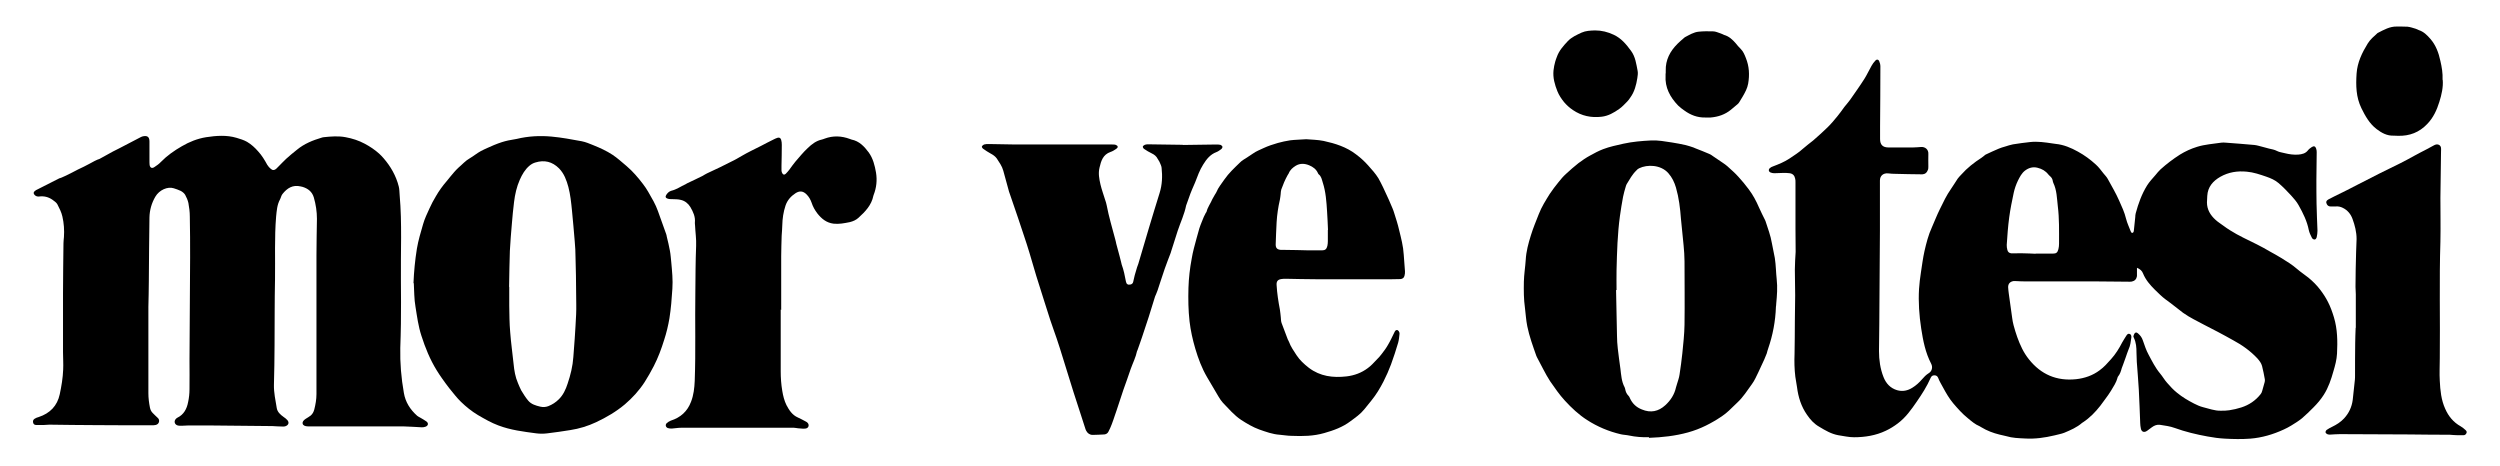
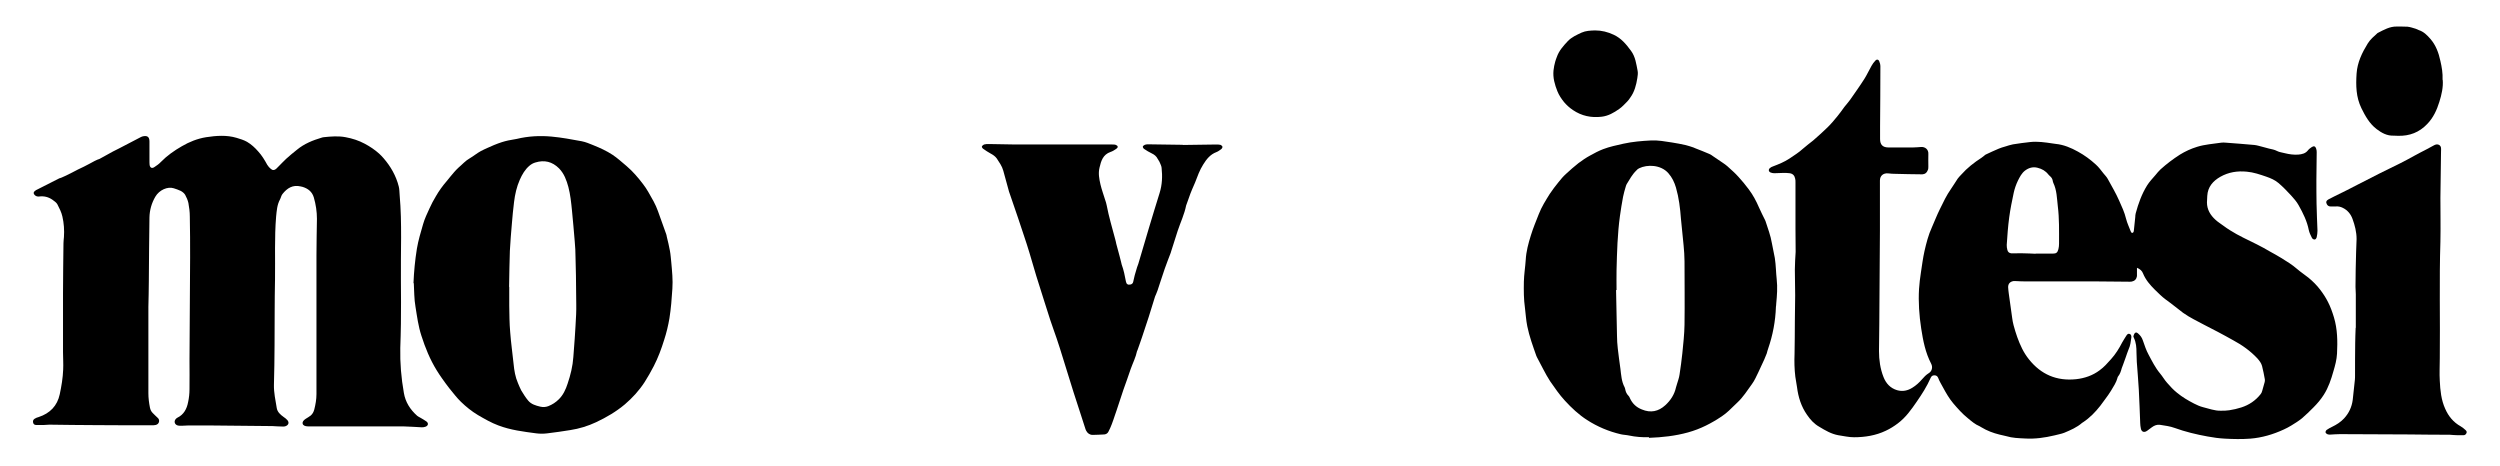
<svg xmlns="http://www.w3.org/2000/svg" viewBox="0 0 161.07 30" id="Layer_1">
  <path d="M137.68,17.26c0,.1,0,.16,0,.23,0,.1,0,.2,0,.3-.03.19-.14.31-.33.35-.05.01-.1.01-.15.01-.73,0-1.46-.02-2.19-.02-1.06,0-2.12,0-3.17,0-.46,0-.91,0-1.37,0-.19,0-.38-.01-.58-.02-.06,0-.12,0-.17,0-.22.04-.34.17-.34.39,0,.13.03.27.04.4.07.53.15,1.05.22,1.58.02.16.05.32.09.47.14.52.31,1.03.55,1.51.12.24.27.48.44.69.78.98,1.79,1.41,3.04,1.28.55-.06,1.07-.24,1.51-.57.28-.2.51-.46.74-.72.29-.32.52-.69.72-1.08.08-.15.18-.29.27-.44.05-.07.1-.14.2-.11.08.02.13.1.12.22-.04.27-.06.53-.18.78-.07.16-.12.34-.18.5-.06.17-.12.34-.18.5-.03.07-.06.14-.08.21-.05.19-.11.38-.24.54-.02.02-.03.04-.03.07-.08.31-.26.57-.42.84-.11.19-.25.37-.38.55-.1.14-.2.28-.31.42-.32.41-.68.78-1.12,1.07-.02.01-.03.02-.05.03-.34.3-.75.47-1.15.64-.2.08-.42.11-.63.17-.63.15-1.26.24-1.91.2-.4-.02-.81-.03-1.2-.15-.14-.04-.29-.06-.43-.1-.41-.1-.81-.25-1.17-.47-.04-.02-.08-.05-.12-.07-.29-.12-.52-.32-.76-.52-.35-.28-.65-.62-.94-.96-.26-.31-.46-.66-.65-1.01-.11-.21-.24-.41-.32-.63-.04-.1-.12-.16-.24-.16-.12,0-.19.05-.24.16-.24.55-.56,1.05-.9,1.54-.35.51-.71,1.02-1.22,1.4-.24.18-.49.34-.77.47-.65.31-1.35.42-2.05.42-.34,0-.67-.08-1.01-.13-.45-.08-.84-.31-1.22-.54-.34-.19-.59-.47-.8-.78-.37-.53-.56-1.13-.64-1.77-.03-.23-.08-.45-.11-.68-.06-.49-.07-.98-.05-1.48.02-.7.01-1.4.02-2.09,0-.56.02-1.11.02-1.67,0-.56-.02-1.11-.02-1.67,0-.38.03-.75.05-1.13,0-.02,0-.04,0-.06,0-.49-.01-.97-.01-1.46,0-.53,0-1.06,0-1.59,0-.06,0-.13,0-.19,0-.4,0-.79,0-1.19,0-.08,0-.15-.02-.23-.04-.2-.15-.32-.35-.35-.14-.02-.28-.02-.42-.02-.19,0-.38.02-.58.02-.08,0-.17-.02-.24-.05-.13-.06-.14-.19-.04-.28.06-.05.13-.09.2-.11.37-.14.74-.29,1.07-.51.29-.2.59-.38.85-.62.21-.19.45-.36.67-.54.31-.27.62-.55.92-.84.23-.22.43-.47.64-.72.16-.19.3-.4.45-.6.12-.16.26-.3.37-.46.31-.45.63-.89.92-1.35.17-.27.3-.56.46-.84.07-.12.15-.24.25-.34.08-.09.19-.08.24.03.05.11.08.23.08.35,0,1.29-.01,2.57-.02,3.86,0,.27,0,.55,0,.82,0,.37.18.54.54.54.53,0,1.05,0,1.58,0,.17,0,.35-.02.52-.03.26-.02.49.16.47.45-.01.27,0,.54,0,.81,0,.08,0,.17-.04.24-.06.16-.17.25-.34.26-.04,0-.08,0-.12,0-.54,0-1.08-.02-1.61-.03-.16,0-.32-.01-.48-.03-.31-.03-.53.15-.53.46,0,1.08,0,2.15,0,3.23-.01,2-.03,4.01-.04,6.01,0,.58-.02,1.16-.02,1.75,0,.57.08,1.14.29,1.67.16.41.44.72.88.85.35.1.68.03.98-.16.23-.14.44-.33.62-.54.13-.15.26-.29.44-.4.2-.12.27-.38.15-.61-.37-.71-.52-1.48-.64-2.26-.13-.85-.19-1.71-.14-2.56.02-.35.07-.7.12-1.05.07-.46.13-.93.23-1.38.12-.52.25-1.04.48-1.54.17-.38.32-.78.51-1.16.22-.45.43-.9.72-1.31.15-.21.28-.44.43-.66.06-.09.15-.17.23-.26.38-.43.83-.78,1.31-1.09.06-.04.11-.08.17-.13.03-.02.06-.06.09-.07.28-.13.55-.26.84-.38.14-.06.28-.1.42-.14.17-.05.33-.11.5-.14.37-.06.75-.11,1.12-.15.48-.05.95.02,1.42.09.07.01.14.02.21.03.52.05.99.25,1.44.5.42.23.8.51,1.15.83.19.17.34.38.5.58.09.11.2.22.27.35.25.46.52.91.73,1.39.17.38.35.76.45,1.18.07.28.2.54.3.81.02.04.05.07.07.1.11-.01.12-.08.13-.16.03-.29.06-.57.09-.86,0-.08.01-.17.03-.25.17-.63.39-1.24.73-1.79.15-.24.35-.45.54-.67.11-.13.21-.26.33-.37.39-.35.81-.67,1.25-.95.34-.21.71-.38,1.1-.5.51-.16,1.04-.19,1.57-.27.09-.01.18-.01.27,0,.62.05,1.24.09,1.86.15.18.02.35.08.52.12.14.03.27.08.41.11.18.04.36.07.53.16.15.08.33.09.5.14.28.07.57.11.86.09.24-.02.47-.07.63-.28.06-.08.16-.15.25-.21.13-.08.22-.05.27.09.03.08.04.16.04.24,0,.6-.02,1.2-.02,1.8,0,.51,0,1.01.01,1.52.01.58.04,1.16.06,1.74,0,.14-.02.28-.05.42-.02.07-.07.16-.15.15-.06,0-.14-.06-.16-.11-.08-.16-.16-.32-.2-.5-.11-.57-.37-1.09-.65-1.59-.13-.24-.32-.45-.5-.65-.25-.27-.51-.54-.79-.78-.23-.2-.51-.32-.8-.42-.41-.14-.81-.28-1.25-.32-.61-.06-1.18.03-1.71.33-.47.27-.81.65-.84,1.23,0,.14-.02.28-.02.42,0,.46.22.82.55,1.12.16.15.35.26.52.39.13.1.27.19.41.28.56.36,1.16.62,1.75.92.29.14.56.3.84.46.24.13.47.26.7.4.36.22.72.44,1.04.72.23.2.49.37.73.56.28.23.54.49.76.78.19.25.36.51.5.79.16.31.28.65.38.98.23.76.24,1.55.2,2.34-.02.39-.12.76-.23,1.13-.15.53-.32,1.05-.62,1.52-.19.3-.42.57-.67.82-.24.24-.48.48-.74.7-.21.17-.45.32-.68.46-.16.1-.32.18-.49.26-.69.32-1.41.53-2.16.59-.54.04-1.09.03-1.63,0-.38-.02-.75-.07-1.12-.14-.72-.13-1.43-.3-2.12-.55-.3-.11-.62-.15-.94-.2-.19-.03-.37.04-.52.15-.1.07-.21.15-.31.23-.19.14-.37.08-.41-.15-.02-.11-.04-.23-.04-.34-.03-.72-.05-1.43-.09-2.15-.03-.6-.09-1.2-.13-1.8-.01-.2-.02-.4-.02-.59,0-.33-.02-.65-.17-.96-.02-.04-.04-.09-.02-.13.02-.07.05-.15.11-.19.06-.05.13,0,.19.05.14.12.24.26.3.44.11.31.21.63.37.92.22.41.43.84.74,1.21.16.19.28.41.45.6.2.23.41.46.65.65.33.27.7.49,1.09.69.18.09.37.18.57.23.38.09.75.24,1.15.23.19,0,.37,0,.55-.03.26-.04.52-.1.77-.18.5-.16.92-.44,1.25-.86.05-.06.08-.13.1-.21.06-.19.11-.38.16-.57.01-.05.02-.12.01-.17-.05-.29-.11-.58-.18-.86-.05-.19-.17-.34-.3-.49-.45-.48-.98-.86-1.56-1.17-.33-.18-.66-.37-.99-.54-.29-.15-.58-.3-.87-.45-.46-.25-.94-.47-1.37-.78-.37-.28-.73-.58-1.11-.85-.26-.19-.48-.42-.71-.64-.31-.31-.59-.63-.76-1.05-.06-.16-.19-.28-.39-.36M131.15,16.34s0,0,0,0h.29c.1,0,.21,0,.31,0,.17,0,.33,0,.5,0,.23,0,.31-.06.37-.29.03-.12.04-.24.04-.36,0-.81.02-1.61-.08-2.41-.06-.51-.06-1.02-.29-1.5-.02-.04-.03-.1-.04-.15-.02-.11-.08-.2-.16-.27-.04-.04-.09-.08-.12-.12-.18-.23-.41-.36-.69-.43-.3-.08-.57,0-.81.18-.22.17-.34.41-.46.65-.12.25-.21.51-.27.78-.11.52-.22,1.05-.29,1.58-.08.59-.12,1.18-.16,1.78,0,.11.01.22.04.32.03.13.11.2.24.22.13.01.26,0,.38,0,.13,0,.27-.01.4,0,.27,0,.54.02.81.03" />
  <path d="M9.56,19.78c0,1.85,0,3.7,0,5.55,0,.32.04.62.1.93.03.14.08.25.18.35.11.1.2.21.32.31.16.13.11.41-.13.46-.08.02-.17.02-.25.02-1.2,0-2.4,0-3.6-.01-1,0-2-.02-3-.03-.11,0-.22.02-.33.02-.18,0-.36,0-.54,0-.09,0-.17-.07-.18-.17-.02-.1.02-.18.1-.23.08-.05.17-.09.26-.11.73-.24,1.2-.72,1.36-1.47.11-.52.2-1.05.22-1.58.02-.38-.01-.75-.01-1.13,0-1.26,0-2.52,0-3.78,0-1.08.02-2.16.03-3.24,0-.13.02-.27.03-.4.03-.44,0-.89-.1-1.32-.06-.27-.19-.53-.32-.78-.06-.12-.2-.21-.32-.3-.26-.18-.54-.25-.86-.21-.1.01-.2-.01-.28-.09-.09-.09-.1-.18,0-.26.05-.05.12-.08.18-.11.47-.24.95-.48,1.42-.72,0,0,.01,0,.02,0,.54-.2,1.02-.51,1.54-.74.24-.11.46-.25.7-.37.06-.03.12-.06.17-.08.05-.02.1-.03.14-.05.29-.16.58-.32.87-.48.27-.14.55-.27.82-.42.31-.16.62-.32.94-.49.05-.02.09-.05.14-.06.28-.07.45,0,.45.32,0,.42,0,.83,0,1.25,0,.09,0,.18.01.27.03.18.15.24.3.14.15-.1.3-.2.42-.33.4-.41.87-.74,1.36-1.02.48-.28,1-.49,1.56-.58.65-.1,1.32-.15,1.96.04.23.07.47.14.68.26.27.16.5.37.71.61.24.26.42.56.59.87.06.1.15.2.24.27.12.1.23.08.34-.02.05-.05.1-.1.15-.15.16-.16.32-.33.49-.49.22-.2.45-.39.69-.58.47-.39,1.02-.61,1.59-.78.04-.01.09-.03.13-.03.47-.05.95-.09,1.42,0,.43.08.84.21,1.23.42.34.18.65.39.93.64.1.09.19.19.28.29.46.53.81,1.14.98,1.82.05.18.04.38.06.57.16,1.82.06,3.65.08,5.47.01.94.01,1.88,0,2.82,0,.52-.03,1.04-.04,1.55-.02.97.06,1.93.23,2.89.1.6.41,1.08.86,1.48.06.05.13.08.2.12.13.08.27.15.39.24.15.11.13.27-.05.34-.08.03-.16.04-.24.04-.4-.02-.81-.05-1.21-.06-.31,0-.61,0-.92,0-.74,0-1.49,0-2.23,0-.99,0-1.99,0-2.98,0-.18,0-.31-.06-.34-.17-.03-.1.04-.22.2-.32.11-.07.22-.13.32-.21.12-.1.19-.24.23-.39.08-.32.14-.65.14-.99,0-2.98,0-5.95,0-8.93,0-.79.02-1.57.03-2.36,0-.47-.07-.93-.2-1.38-.11-.37-.37-.57-.72-.68-.04-.01-.09-.02-.13-.03-.51-.12-.87.11-1.17.49-.08.1-.1.24-.16.35-.19.35-.21.73-.25,1.11-.11,1.34-.05,2.69-.07,4.03-.03,1.41-.02,2.83-.03,4.24,0,.86-.02,1.71-.04,2.57-.01.5.1.99.18,1.48.04.26.23.43.44.58.09.06.18.13.25.21.13.16.07.32-.13.39-.05.02-.11.02-.17.02-.22,0-.45-.02-.67-.03-1.35-.01-2.71-.03-4.06-.04-.45,0-.9,0-1.35,0-.15,0-.29.02-.44.02-.09,0-.2,0-.28-.03-.18-.07-.22-.27-.09-.41.03-.03.06-.06.1-.08.42-.2.61-.58.69-1,.06-.27.09-.56.09-.84.01-.62,0-1.24,0-1.86.01-2.21.03-4.42.04-6.62,0-.88,0-1.77-.02-2.65,0-.29-.04-.58-.09-.86-.04-.18-.12-.37-.21-.53-.06-.1-.17-.19-.28-.25-.14-.07-.3-.12-.45-.17-.4-.13-.94.11-1.19.54-.24.41-.37.86-.38,1.34-.02,1.37-.03,2.74-.04,4.11,0,.56-.02,1.13-.03,1.69,0,0,0,0,0,0" />
  <path d="M26.64,18.25c.03-.75.1-1.49.22-2.23.09-.54.25-1.06.4-1.58.1-.35.26-.68.41-1.01.12-.27.26-.53.41-.78.2-.35.44-.68.7-.98.16-.19.31-.39.48-.58.09-.1.18-.2.28-.29.24-.2.45-.45.74-.61.24-.14.45-.32.69-.45.28-.15.58-.27.87-.4.16-.07.32-.12.49-.18.13-.04.27-.08.41-.11.18-.04.37-.06.55-.1.74-.18,1.5-.22,2.25-.15.65.06,1.29.18,1.94.3.26.05.51.16.76.26.42.17.84.36,1.22.61.32.21.61.48.91.73.4.34.74.74,1.06,1.16.12.16.24.33.34.51.23.4.47.8.62,1.23.18.49.36.99.53,1.48.02.05.03.11.04.17.07.3.15.6.2.9.05.25.06.51.09.76.05.56.11,1.12.07,1.69-.04.64-.09,1.28-.19,1.91-.08.47-.19.93-.34,1.39-.18.58-.39,1.15-.67,1.69-.18.35-.38.7-.59,1.03-.35.54-.78,1.01-1.27,1.43-.56.47-1.19.84-1.85,1.15-.53.25-1.09.42-1.67.51-.49.08-.99.15-1.48.21-.23.03-.48.03-.71,0-.83-.11-1.65-.21-2.44-.51-.46-.17-.89-.42-1.32-.67-.4-.24-.76-.53-1.09-.85-.27-.26-.5-.57-.74-.86-.17-.21-.32-.43-.48-.65-.12-.17-.24-.35-.35-.53-.43-.7-.73-1.44-.98-2.22-.2-.61-.28-1.24-.38-1.86-.09-.5-.08-1.02-.11-1.53M32.81,18.49c0,.29,0,.75,0,1.21.01.56.01,1.13.06,1.69.05.69.15,1.37.22,2.06.04.42.11.84.28,1.23.07.16.13.32.21.47.14.23.28.46.45.66.2.24.49.32.78.39.18.04.35.03.51-.03.26-.1.49-.25.69-.45.28-.28.44-.63.56-1,.19-.56.33-1.13.37-1.72.03-.4.06-.8.09-1.21.03-.52.07-1.03.09-1.55.02-.43,0-.87,0-1.31,0-.78-.02-1.56-.04-2.34,0-.35-.02-.69-.05-1.03-.05-.67-.12-1.34-.18-2.01-.05-.5-.1-1-.23-1.5-.12-.44-.27-.86-.6-1.2-.44-.44-.95-.56-1.53-.38-.14.04-.26.11-.37.2-.29.24-.48.57-.63.91-.2.45-.31.94-.37,1.43-.06.46-.1.93-.14,1.39-.05.59-.1,1.17-.13,1.76-.03.72-.03,1.43-.05,2.32" />
  <path d="M106.24,28.17c-.43.01-.86-.02-1.28-.11-.18-.04-.36-.04-.53-.08-.78-.18-1.51-.49-2.18-.92-.54-.35-1-.78-1.43-1.25-.36-.39-.65-.82-.95-1.25-.16-.24-.29-.49-.43-.75-.14-.26-.28-.53-.42-.8-.01-.03-.03-.06-.04-.09-.22-.63-.45-1.25-.58-1.9-.08-.39-.1-.79-.15-1.18-.08-.56-.08-1.12-.07-1.69.01-.47.09-.94.12-1.41.03-.54.17-1.06.33-1.57.14-.46.33-.91.51-1.37.18-.47.45-.89.71-1.31.17-.26.37-.51.56-.75.15-.19.31-.38.49-.54.26-.24.52-.47.8-.69.24-.18.49-.35.75-.49.27-.15.55-.3.84-.41.42-.16.86-.25,1.3-.35.59-.13,1.19-.18,1.79-.21.45-.02.89.06,1.34.13.3.05.59.1.89.17.17.04.33.1.49.15.05.02.09.04.14.06.3.12.6.23.89.36.09.04.18.1.26.16.21.14.42.28.62.42.09.06.19.13.28.21.24.22.5.44.72.69.23.25.45.52.66.8.27.36.48.75.66,1.17.12.28.26.54.39.81.01.02.02.05.03.07.15.47.33.93.41,1.42.06.32.13.64.19.96.04.23.05.47.07.71.02.22.02.44.05.65.06.53.02,1.05-.03,1.57,0,.07-.01.14-.02.21-.03.92-.2,1.82-.5,2.69-.04.1-.06.21-.09.31-.05.13-.1.26-.16.39-.12.27-.25.55-.38.82-.13.26-.24.53-.41.76-.3.41-.57.85-.95,1.2-.19.17-.35.35-.54.52-.14.13-.29.25-.45.36-.67.45-1.38.82-2.18,1.04-.83.23-1.67.32-2.52.35M104.14,18.69s-.01,0-.02,0c.02.98.04,1.96.06,2.94,0,.27.02.55.05.82.05.44.11.88.17,1.31.05.4.07.82.27,1.19.02.04.03.09.04.13.03.16.09.3.21.42.04.04.07.09.09.15.16.35.41.59.77.73.57.24,1.07.13,1.51-.27.34-.31.59-.69.69-1.15.02-.07.04-.13.06-.2.06-.21.14-.41.17-.63.07-.45.13-.91.18-1.37.06-.61.13-1.22.14-1.84.02-1.36,0-2.73,0-4.09,0-.35-.03-.69-.06-1.03-.05-.57-.12-1.13-.17-1.7-.05-.68-.13-1.35-.32-2.01-.1-.34-.25-.66-.49-.93-.49-.56-1.37-.57-1.88-.32-.07.03-.13.08-.18.14-.27.26-.44.58-.63.89-.03.05-.04.11-.06.16-.06.22-.13.43-.17.65-.08.41-.14.82-.2,1.23-.16,1.16-.19,2.33-.22,3.5-.01.42,0,.84,0,1.27" />
-   <path d="M84.16,8.97c.32.03.73.03,1.12.11.74.16,1.47.39,2.08.86.28.21.54.44.78.71.24.27.48.53.67.84.11.19.2.38.3.58.13.27.25.53.37.8.08.19.16.38.24.56.04.1.08.2.11.31.11.35.23.71.31,1.07.13.53.27,1.05.3,1.6.02.36.06.71.08,1.07,0,.09,0,.19-.03.28-.03.13-.12.21-.26.22-.18,0-.36.01-.54.01-.13,0-.27,0-.4,0-1.51,0-3.03,0-4.54,0-.63,0-1.27-.02-1.9-.03-.1,0-.21,0-.31.02-.23.04-.31.16-.29.4.03.52.11,1.04.21,1.56.03.17.04.34.06.51.01.12.01.25.05.36.13.36.26.7.4,1.06.02.05.06.1.08.16.11.31.31.58.48.85.21.32.49.58.8.82.73.55,1.55.65,2.43.55.5-.06.96-.23,1.36-.53.21-.15.39-.35.57-.54.13-.13.25-.26.35-.4.14-.18.28-.37.39-.57.15-.25.27-.52.4-.78.04-.08.07-.17.18-.17.07,0,.17.13.16.24-.02.2-.04.4-.09.58-.14.47-.29.94-.46,1.4-.14.37-.3.74-.48,1.09-.22.43-.47.85-.78,1.23-.15.19-.3.38-.46.57-.25.31-.57.53-.88.76-.51.39-1.1.6-1.7.77-.69.2-1.39.21-2.1.18-.26,0-.51-.05-.77-.07-.46-.03-.89-.19-1.32-.34-.41-.15-.8-.38-1.17-.62-.45-.3-.8-.72-1.17-1.1-.11-.12-.2-.26-.29-.41-.25-.41-.48-.83-.73-1.24-.34-.58-.57-1.2-.76-1.84-.17-.58-.3-1.16-.37-1.76-.08-.71-.09-1.43-.07-2.15.02-.63.09-1.26.21-1.89.04-.22.08-.44.14-.66.11-.43.23-.85.35-1.28.04-.13.09-.25.14-.38.05-.12.1-.25.15-.37.04-.08.08-.16.12-.24.02-.03.05-.06.06-.1.07-.29.26-.53.37-.8.05-.1.11-.2.17-.3.03-.05.07-.1.09-.15.12-.3.33-.54.51-.81.29-.42.65-.75,1.01-1.1.06-.06.13-.12.21-.17.21-.14.42-.26.63-.41.21-.15.45-.24.68-.35.3-.14.61-.24.92-.33.26-.07.52-.13.79-.17.31-.04.63-.04,1.02-.07M85.55,14.81h.01c-.02-.4-.03-.79-.06-1.19-.04-.63-.08-1.26-.28-1.87-.06-.19-.09-.39-.26-.52-.02-.02-.04-.05-.05-.08-.11-.25-.32-.4-.56-.5-.29-.12-.59-.14-.87.03-.19.12-.36.26-.45.49-.02.05-.06.08-.08.13-.16.29-.29.6-.4.91-.03.09-.03.2-.04.3-.02.12-.02.24-.05.36-.11.48-.18.95-.21,1.44-.02.48-.05.96-.06,1.44,0,.24.1.33.34.35.09,0,.18,0,.27,0,.51,0,1.01.02,1.52.03.28,0,.56,0,.85,0,.21,0,.3-.08.35-.29.02-.1.03-.2.03-.3,0-.24,0-.49,0-.73" />
-   <path d="M50.3,19.94c0,1.33,0,2.65,0,3.98,0,.42.03.85.1,1.26.05.31.13.64.27.92.17.32.37.64.74.8.18.08.34.17.51.26.04.02.09.05.12.09.12.14.05.34-.14.36-.13.02-.27,0-.4-.01-.11,0-.23-.04-.34-.04-.48,0-.96,0-1.44,0-1.49,0-2.99,0-4.48,0-.46,0-.92,0-1.38,0-.19,0-.38.04-.57.05-.09,0-.18,0-.26-.03-.14-.05-.18-.21-.08-.31.07-.07.17-.13.27-.17.63-.2,1.07-.6,1.3-1.21.17-.43.22-.89.24-1.35.07-1.91.01-3.81.04-5.72.01-.99.01-1.98.05-2.97.02-.45-.05-.89-.07-1.34,0-.06-.02-.12-.01-.17.04-.37-.11-.69-.29-1-.14-.23-.35-.4-.61-.46-.18-.05-.37-.04-.55-.05-.1,0-.21,0-.3-.03-.14-.04-.17-.13-.09-.25.08-.12.18-.22.32-.26.34-.08.61-.28.92-.42.03-.02.06-.04.1-.06.33-.16.67-.31,1-.48.1-.05.18-.12.28-.16.28-.14.57-.26.85-.4.25-.12.49-.25.74-.37.1-.05.21-.1.31-.16.11-.06.22-.13.33-.19.2-.11.4-.23.61-.33.21-.11.42-.21.64-.32.27-.14.53-.28.8-.41.08-.04.16-.08.25-.11.13-.04.21,0,.25.13.03.1.04.21.04.32,0,.45-.01.91-.02,1.36,0,.1,0,.19,0,.29,0,.06.02.13.05.18.06.1.13.12.22.04.08-.08.16-.17.23-.26.13-.17.25-.36.39-.52.26-.3.51-.61.8-.88.26-.25.54-.47.91-.55.06-.01.12-.04.18-.06.54-.2,1.08-.18,1.62.02.04.01.07.03.11.04.5.1.82.44,1.11.83.28.39.39.84.47,1.3.08.49.03.97-.15,1.43,0,.02-.01.04-.02.06-.12.61-.53,1.03-.96,1.42-.15.14-.35.23-.56.28-.35.07-.69.14-1.05.1-.46-.06-.77-.32-1.04-.66-.16-.21-.29-.44-.37-.69-.07-.2-.17-.38-.33-.54-.22-.22-.45-.24-.71-.07-.29.19-.52.44-.64.79-.14.42-.2.84-.21,1.28,0,.22-.03.45-.04.67-.01.44-.03.88-.03,1.32,0,1.15,0,2.3,0,3.46h0Z" />
  <path d="M76.23,9.34c.71-.01,1.41-.02,2.12-.03.09,0,.18,0,.27.02.05.01.12.07.14.12.01.04-.03.12-.08.16-.1.07-.2.15-.31.19-.4.15-.64.46-.85.8-.23.36-.37.76-.52,1.15-.06.15-.13.29-.19.44-.04.09-.07.18-.11.27-.08.22-.16.45-.24.67-.01.04-.03.07-.04.11-.11.56-.36,1.08-.54,1.62-.15.45-.29.9-.43,1.35,0,.02-.01.05-.02.07-.13.35-.27.69-.39,1.04-.1.28-.19.56-.28.84-.06.18-.12.37-.18.55-.03.08-.06.16-.09.23-.02.05-.05.1-.07.16-.14.44-.27.88-.41,1.32-.13.41-.27.83-.41,1.24-.04.13-.09.25-.13.38-.06.18-.13.36-.19.54,0,.01-.01.02-.02.03-.08.4-.27.77-.41,1.16-.15.45-.31.89-.47,1.34-.15.44-.29.89-.44,1.33-.03.1-.06.19-.1.29-.07.2-.13.4-.21.6-.06.17-.14.33-.22.49-.05.1-.15.16-.26.17-.25.01-.5.03-.75.03-.19,0-.33-.1-.42-.27-.02-.03-.03-.06-.04-.09-.1-.31-.2-.62-.3-.93-.16-.49-.32-.98-.48-1.48-.13-.4-.25-.79-.37-1.19-.11-.34-.21-.68-.32-1.03-.13-.41-.25-.82-.39-1.22-.13-.39-.28-.78-.41-1.18-.13-.39-.25-.79-.38-1.19-.18-.56-.36-1.12-.53-1.68-.15-.49-.29-.99-.44-1.49-.11-.36-.22-.71-.34-1.06-.13-.39-.26-.78-.39-1.17-.17-.5-.34-.99-.51-1.49-.02-.07-.05-.13-.07-.2-.12-.45-.25-.9-.37-1.35-.08-.3-.26-.54-.42-.79-.1-.14-.25-.24-.4-.32-.16-.09-.32-.19-.47-.3-.05-.03-.1-.11-.09-.15.02-.05.09-.11.14-.13.1-.03.2-.03.3-.03.58,0,1.15.03,1.73.03,1.62,0,3.23,0,4.85,0,.46,0,.92,0,1.38,0,.08,0,.17,0,.24.03.14.06.15.16.02.25-.12.08-.24.16-.37.2-.49.17-.61.58-.71,1.01-.09.37-.02.73.06,1.08.08.34.2.66.3.99.04.12.08.23.1.35.14.74.36,1.47.55,2.19.03.1.05.2.07.3.07.26.14.52.21.78.03.13.07.26.1.39.01.06.02.11.04.17.13.35.2.71.27,1.08.03.18.13.24.3.2.09-.02.15-.08.17-.17.04-.14.06-.29.1-.43.05-.17.1-.34.15-.51.02-.07.05-.14.08-.22.23-.77.45-1.53.68-2.3.23-.75.45-1.51.69-2.26.17-.54.19-1.08.13-1.63-.01-.13-.09-.26-.14-.39-.03-.06-.08-.12-.11-.18-.08-.17-.22-.28-.39-.36-.17-.08-.33-.18-.48-.28-.05-.03-.09-.1-.09-.15,0-.05.08-.09.13-.12.04-.02.1-.02.15-.03.06,0,.13,0,.19,0,.7.01,1.4.02,2.1.03,0,0,0,0,0,.01" />
  <path d="M151.78,21.13c0-.72,0-1.45,0-2.17,0-.16-.02-.32-.02-.48,0-.75.02-1.51.04-2.26,0-.27.03-.55.03-.82,0-.45-.11-.88-.26-1.29-.11-.31-.32-.57-.63-.72-.14-.07-.28-.1-.43-.09-.12,0-.24,0-.37,0-.1,0-.17-.05-.22-.13-.08-.14-.05-.24.09-.32.13-.07.26-.14.39-.2.27-.13.54-.27.81-.4.24-.12.48-.24.72-.37.46-.23.91-.47,1.37-.7.45-.23.91-.44,1.36-.67.3-.15.59-.31.88-.47.25-.14.51-.27.76-.4.17-.09.35-.19.52-.28.04-.02.08-.04.13-.05.16-.03.3.06.32.22.01.08,0,.15,0,.23-.01,1-.03,2-.04,2.99,0,.94.02,1.88,0,2.82-.08,2.5-.01,5-.04,7.51,0,.49-.03.97,0,1.46.03.61.09,1.23.35,1.8.21.48.53.87,1,1.13.11.06.21.15.3.23.06.05.11.12.07.2-.03.08-.1.14-.19.14-.13,0-.26,0-.38,0-.17,0-.33-.02-.5-.03-.87,0-1.74-.01-2.62-.02-1.49,0-2.98-.02-4.46-.02-.21,0-.42.02-.63.03-.06,0-.12,0-.17-.02-.05-.02-.12-.07-.13-.12-.01-.05.03-.13.07-.16.11-.08.23-.14.35-.2.29-.14.56-.31.78-.55.31-.34.49-.73.55-1.18.05-.43.09-.86.14-1.3.01-.1.01-.2.01-.31,0-.68,0-1.37.01-2.05,0-.33.02-.66.03-1,0,0,0,0-.01,0" />
  <path d="M157.38,5.14c.04.46-.07.96-.22,1.43-.16.52-.39,1.02-.78,1.42-.51.54-1.14.78-1.88.76-.09,0-.18-.01-.27-.01-.44.02-.79-.18-1.12-.43-.45-.35-.72-.83-.97-1.34-.35-.72-.36-1.46-.31-2.23.05-.72.35-1.34.72-1.94.16-.26.4-.46.63-.67,0,0,0,0,.02-.01.39-.2.77-.42,1.22-.41.23,0,.46,0,.69.01.18.02.35.08.52.13.07.02.14.06.21.09.31.1.53.32.74.56.36.41.54.91.65,1.43.09.39.16.78.14,1.22" />
  <path d="M102.77,1.96c.42,0,.82.1,1.2.28.49.23.8.61,1.11,1.03.29.39.34.85.43,1.3.03.15,0,.31-.02.46-.07.44-.18.88-.45,1.25-.06.09-.12.18-.2.26-.17.17-.33.35-.52.48-.34.24-.7.45-1.13.5-.67.08-1.29-.05-1.85-.43-.21-.14-.41-.32-.57-.51-.17-.21-.33-.45-.43-.7-.17-.43-.3-.87-.25-1.35.02-.19.06-.38.11-.56.02-.1.07-.19.1-.29.14-.41.42-.72.71-1.03.25-.26.57-.4.89-.55.27-.12.56-.13.85-.14" />
-   <path d="M107.32,4.71c0-.05,0-.1,0-.15-.02-.7.28-1.26.76-1.74.13-.13.26-.24.4-.36.02-.02.05-.04.07-.06.29-.15.57-.33.9-.36.3-.03.61-.03.92-.02.16,0,.32.08.48.13.08.02.15.07.23.1.32.09.54.3.75.54.1.12.2.25.32.36.16.16.25.37.33.58.22.54.25,1.09.15,1.66-.05.29-.19.55-.34.81-.08.13-.15.25-.23.38-.03.05-.07.1-.11.13-.14.12-.28.24-.43.36-.38.31-.82.46-1.31.5-.11,0-.23,0-.35,0-.5.01-.94-.16-1.34-.45-.14-.1-.28-.2-.4-.32-.52-.54-.86-1.16-.81-1.94,0-.04,0-.08,0-.11h0Z" />
</svg>